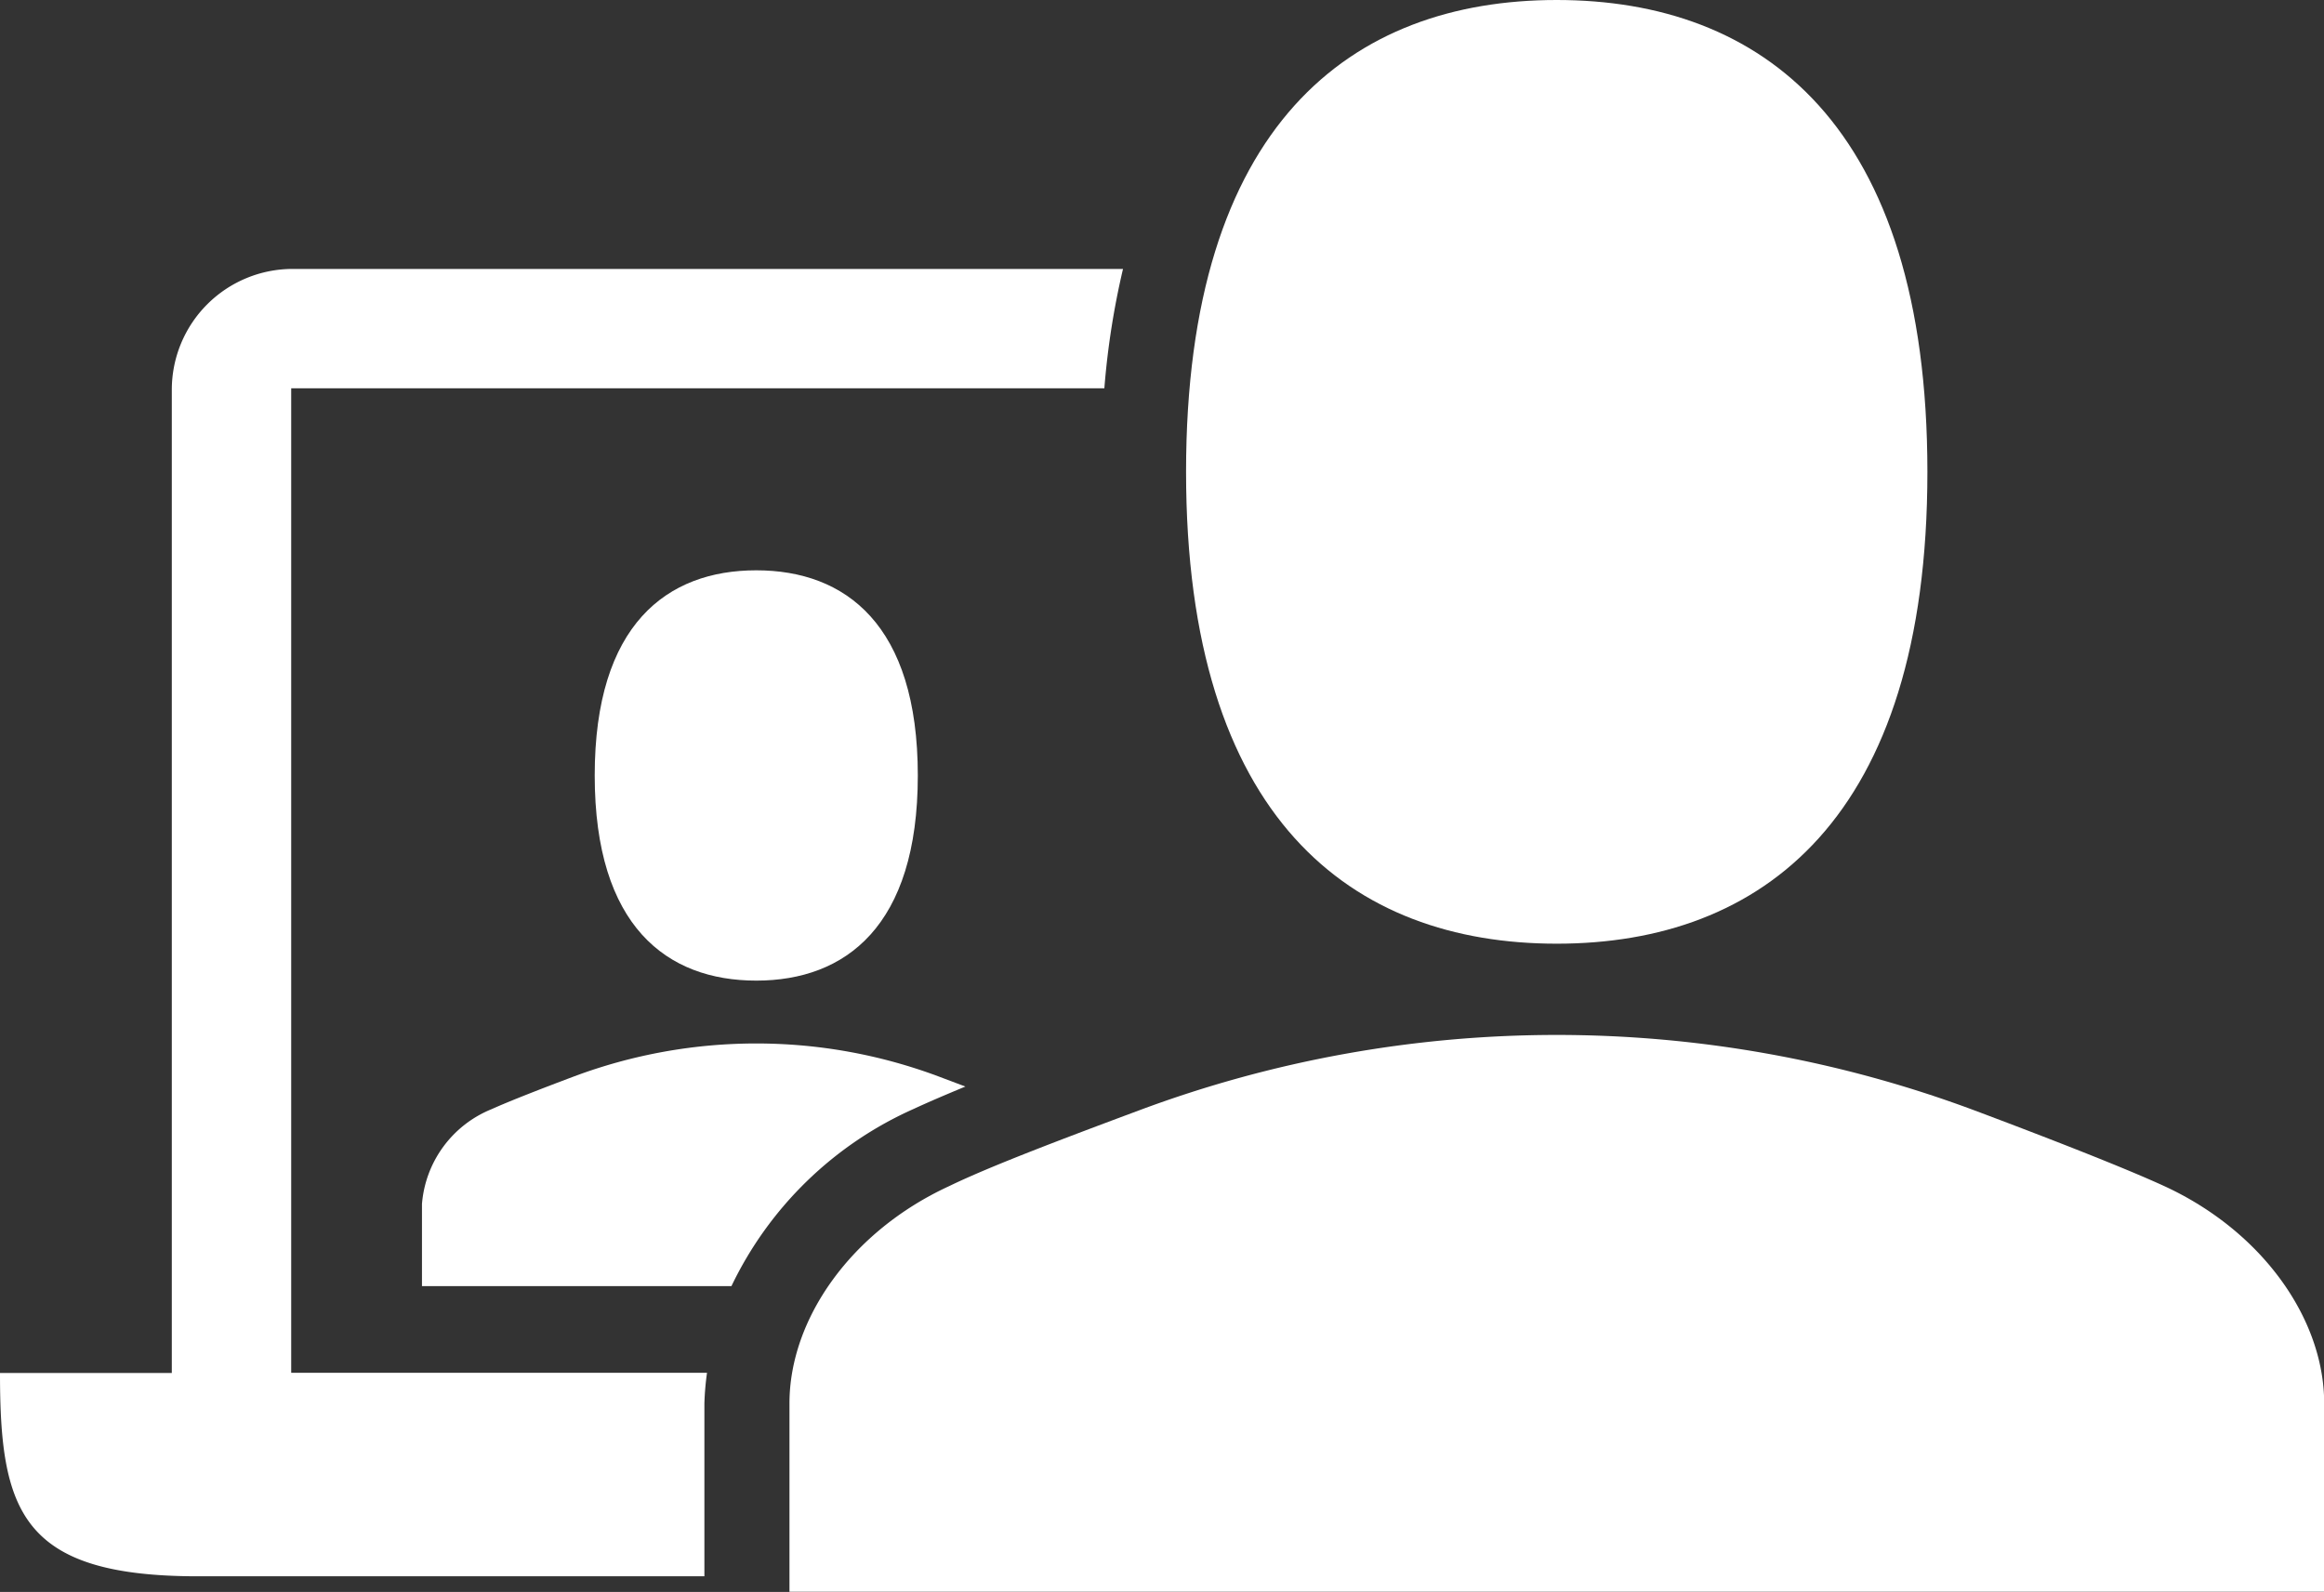
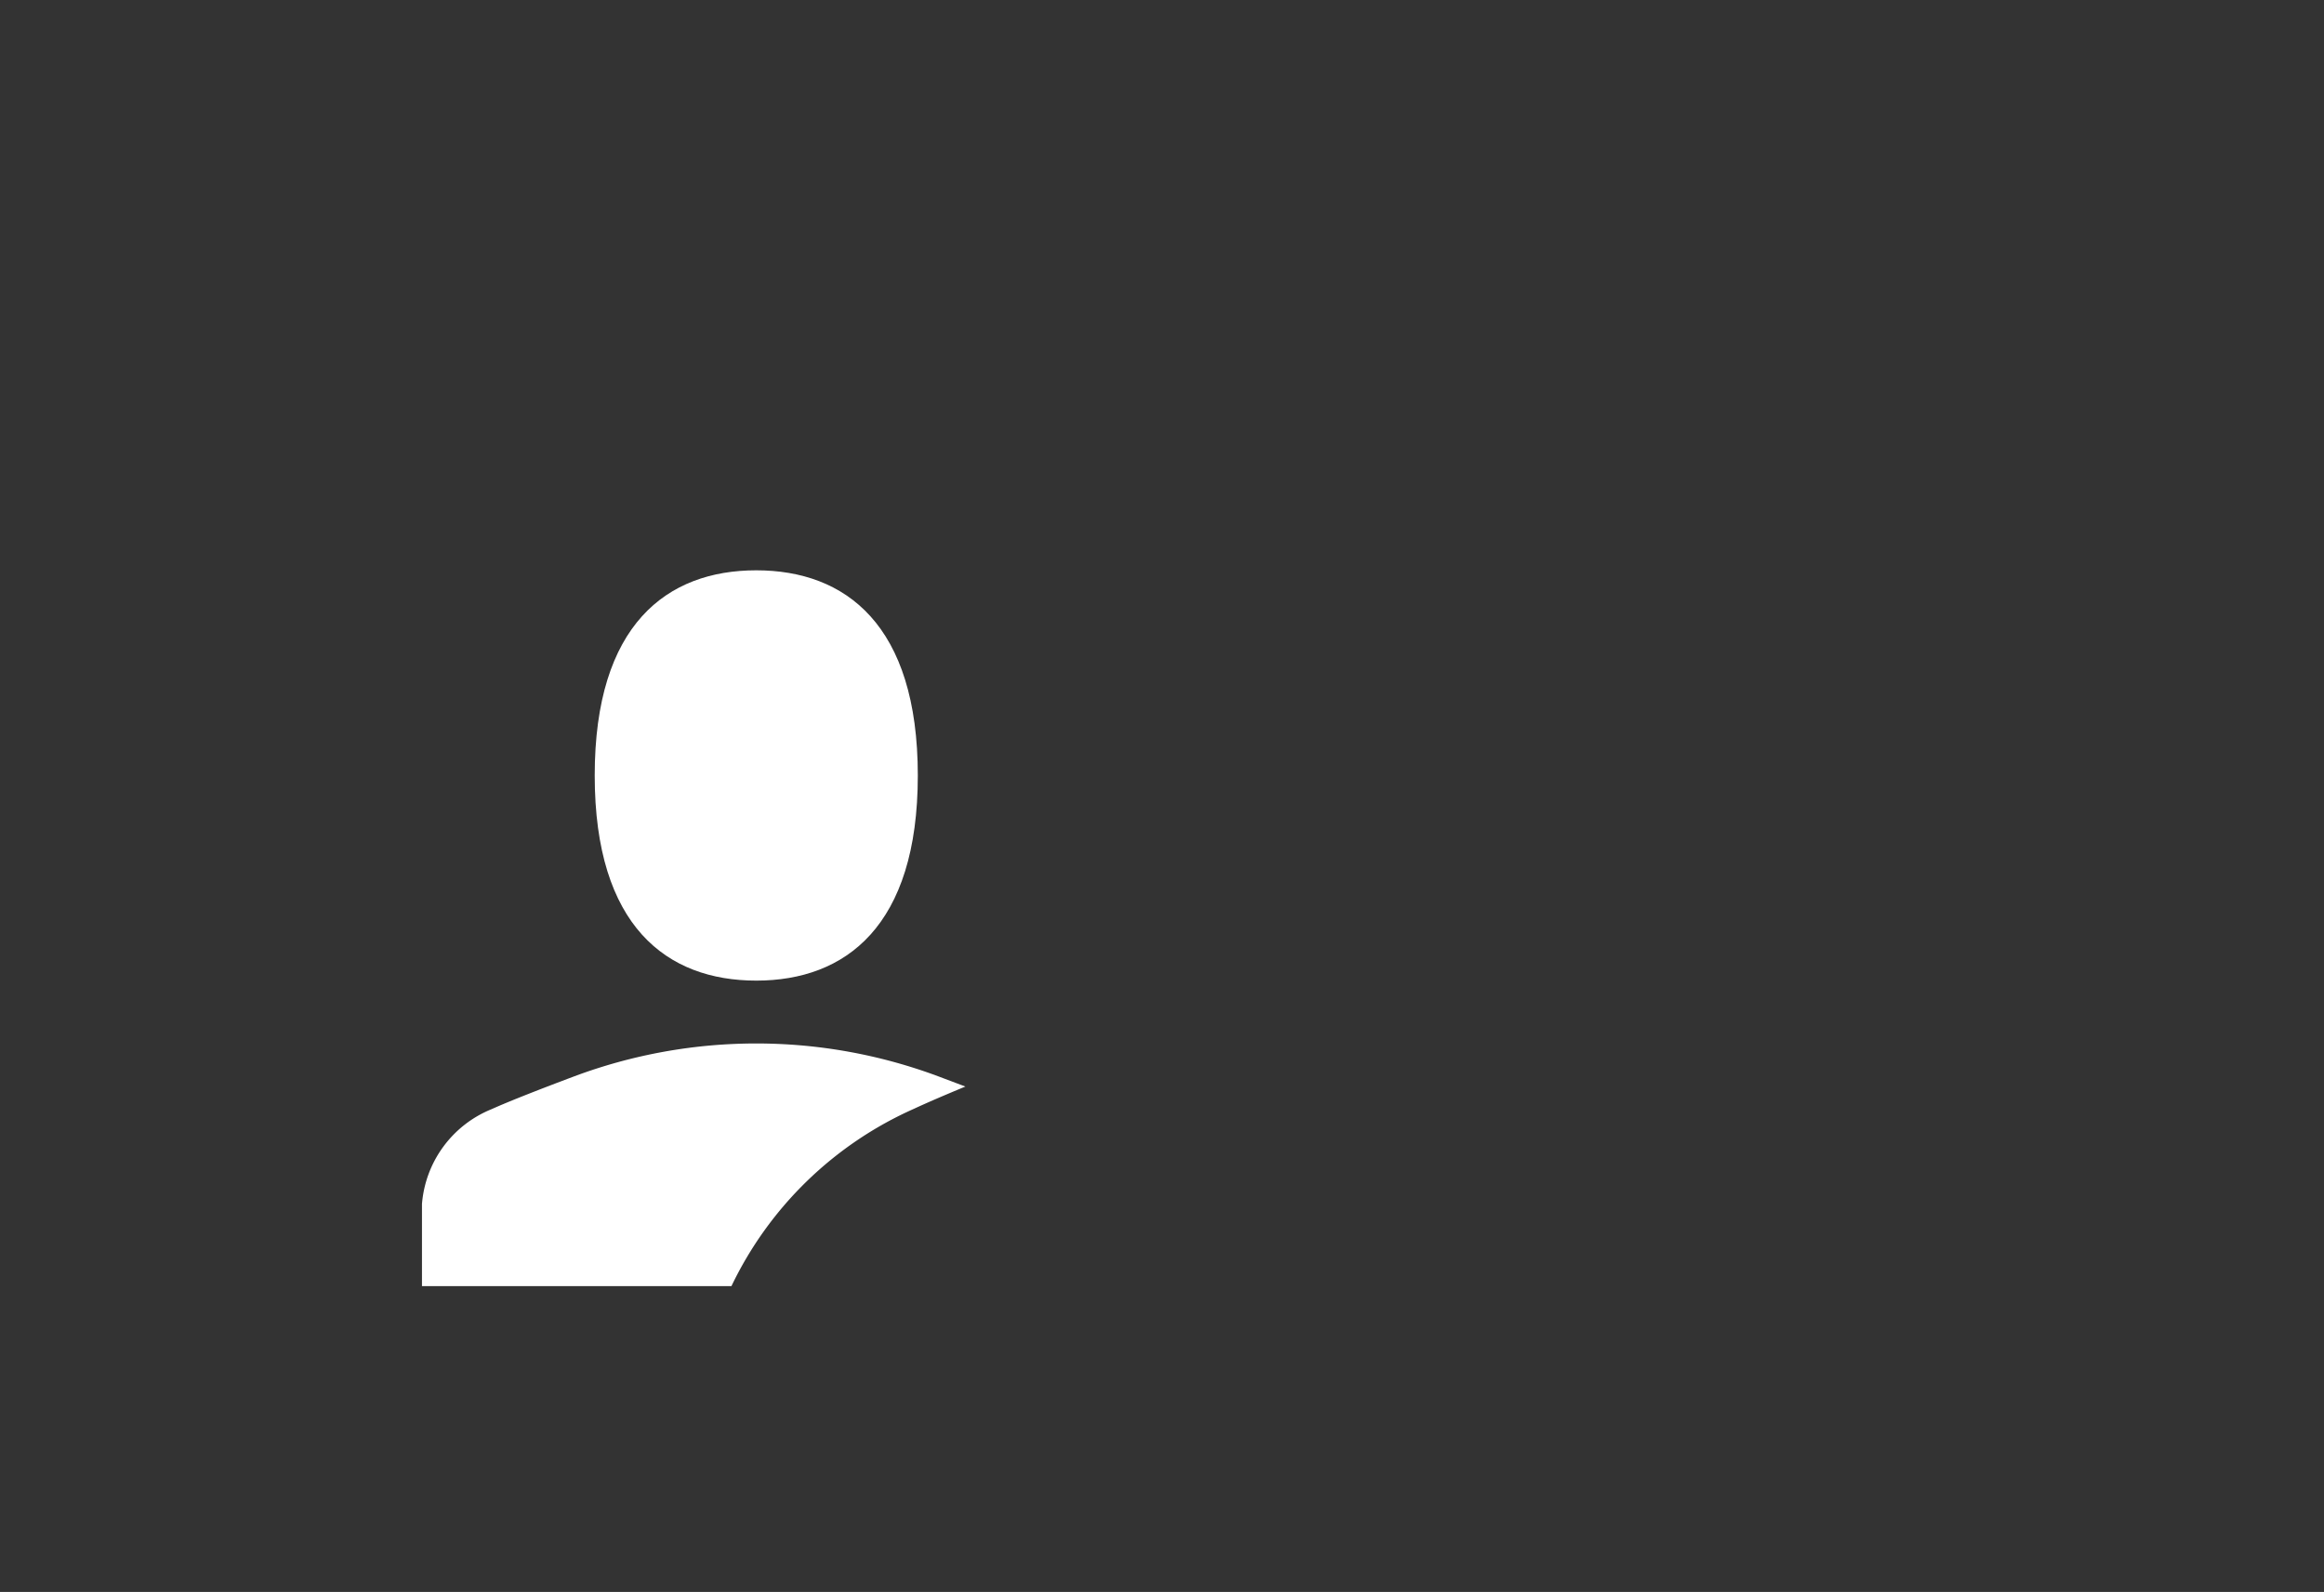
<svg xmlns="http://www.w3.org/2000/svg" id="Layer_1" data-name="Layer 1" viewBox="0 0 124.58 85.36">
  <rect x="0" y="0" width="124.58" height="85.36" fill="#333333" stroke="none" />
  <defs>
    <style>.cls-1{fill:#fff;}</style>
  </defs>
  <path class="cls-1" d="M44.71,34.33c-4.78,0-8.66,2.9-8.66,11s3.88,11,8.66,11,8.66-2.91,8.66-11S49.49,34.33,44.71,34.33Z" transform="translate(-4.17 -3.75)" />
-   <path class="cls-1" d="M87.62,3.75c-11,0-19.87,6.66-19.87,25.3s8.9,25.3,19.87,25.3,19.87-6.66,19.87-25.3S98.6,3.75,87.62,3.75Z" transform="translate(-4.17 -3.75)" />
-   <path class="cls-1" d="M120.17,67.34c-2.18-1-6.21-2.57-10.18-4.06a64,64,0,0,0-44.74,0c-4,1.49-8,3-10.18,4.06C49.8,69.76,46.49,74.47,46.49,79v10.1h82.27V79C128.76,74.47,125.44,69.76,120.17,67.34Z" transform="translate(-4.17 -3.75)" />
-   <path class="cls-1" d="M13.38,24.65V77.37H4.17c0,7.4,1.12,10.9,10.61,10.9H41.93V79a14.91,14.91,0,0,1,.14-1.64H19.78V24.57H63.37a42.57,42.57,0,0,1,1-6.4H19.86A6.48,6.48,0,0,0,13.38,24.65Z" transform="translate(-4.17 -3.75)" />
  <path class="cls-1" d="M54.46,61.46a27.89,27.89,0,0,0-19.5,0c-1.73.65-3.48,1.33-4.43,1.76a6,6,0,0,0-3.74,5.09v4.4H43.38a19.73,19.73,0,0,1,9.79-9.51c.71-.33,1.64-.73,2.75-1.19Z" transform="translate(-4.17 -3.75)" />
</svg>